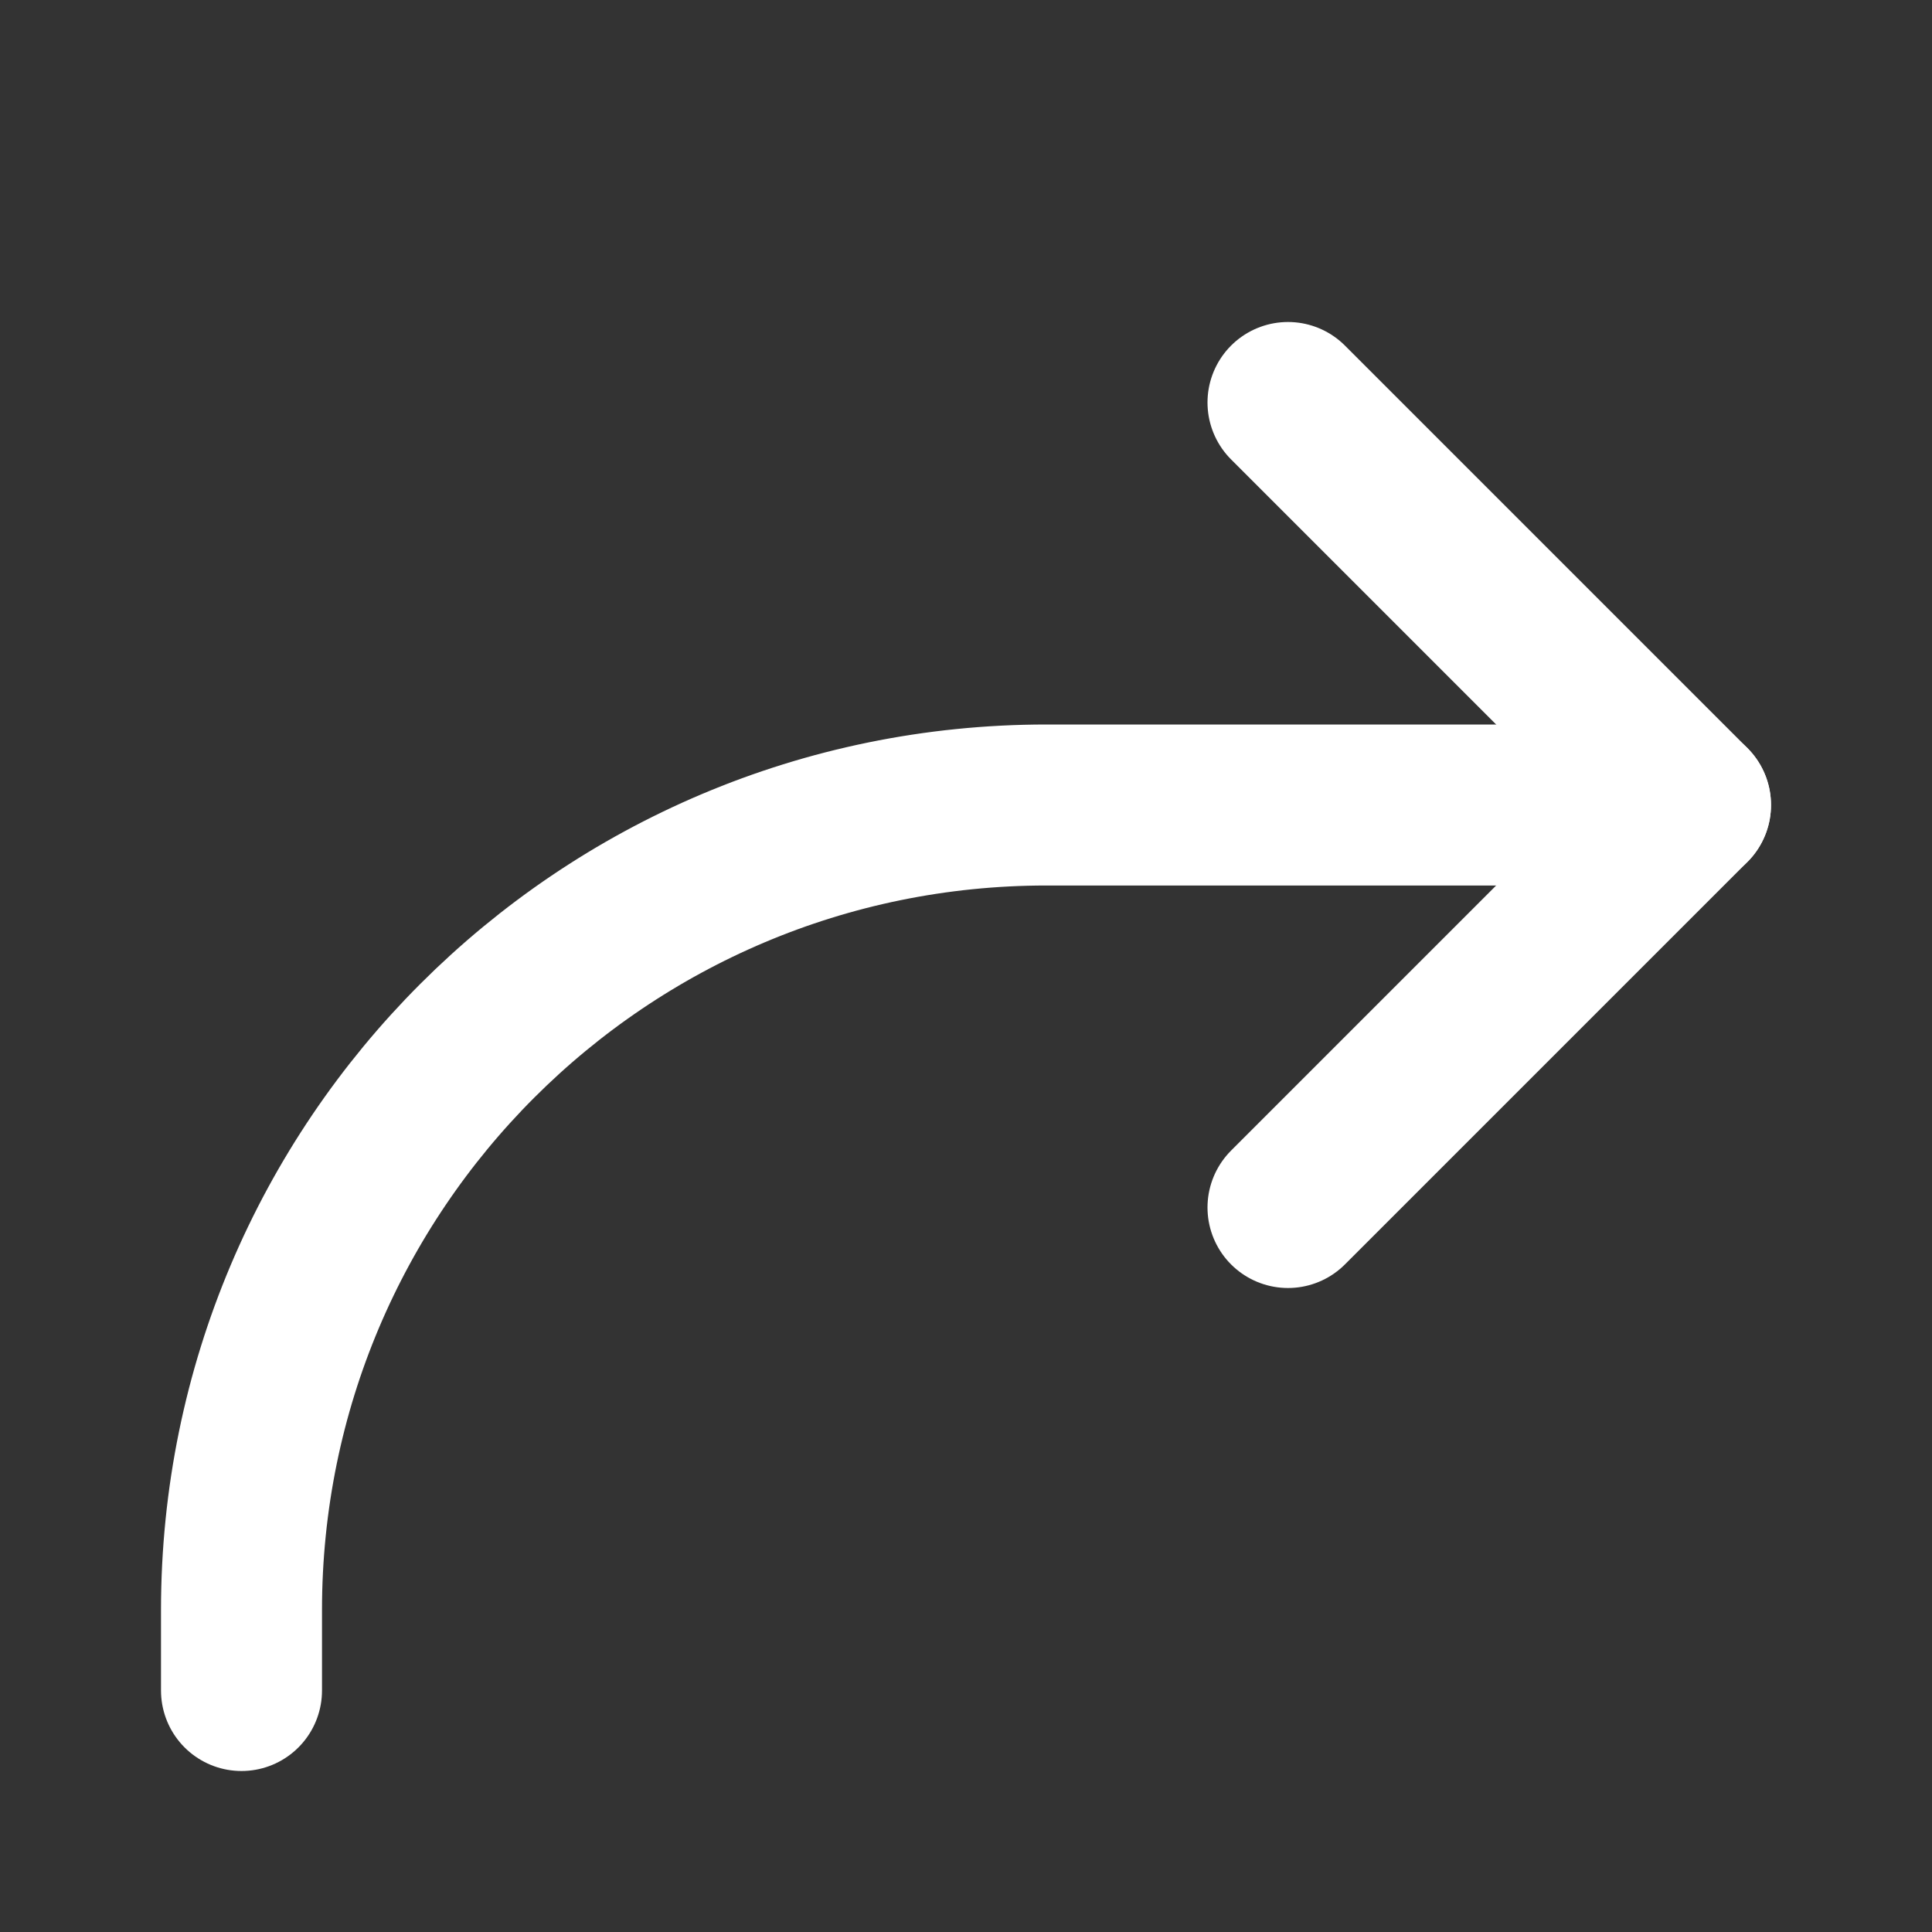
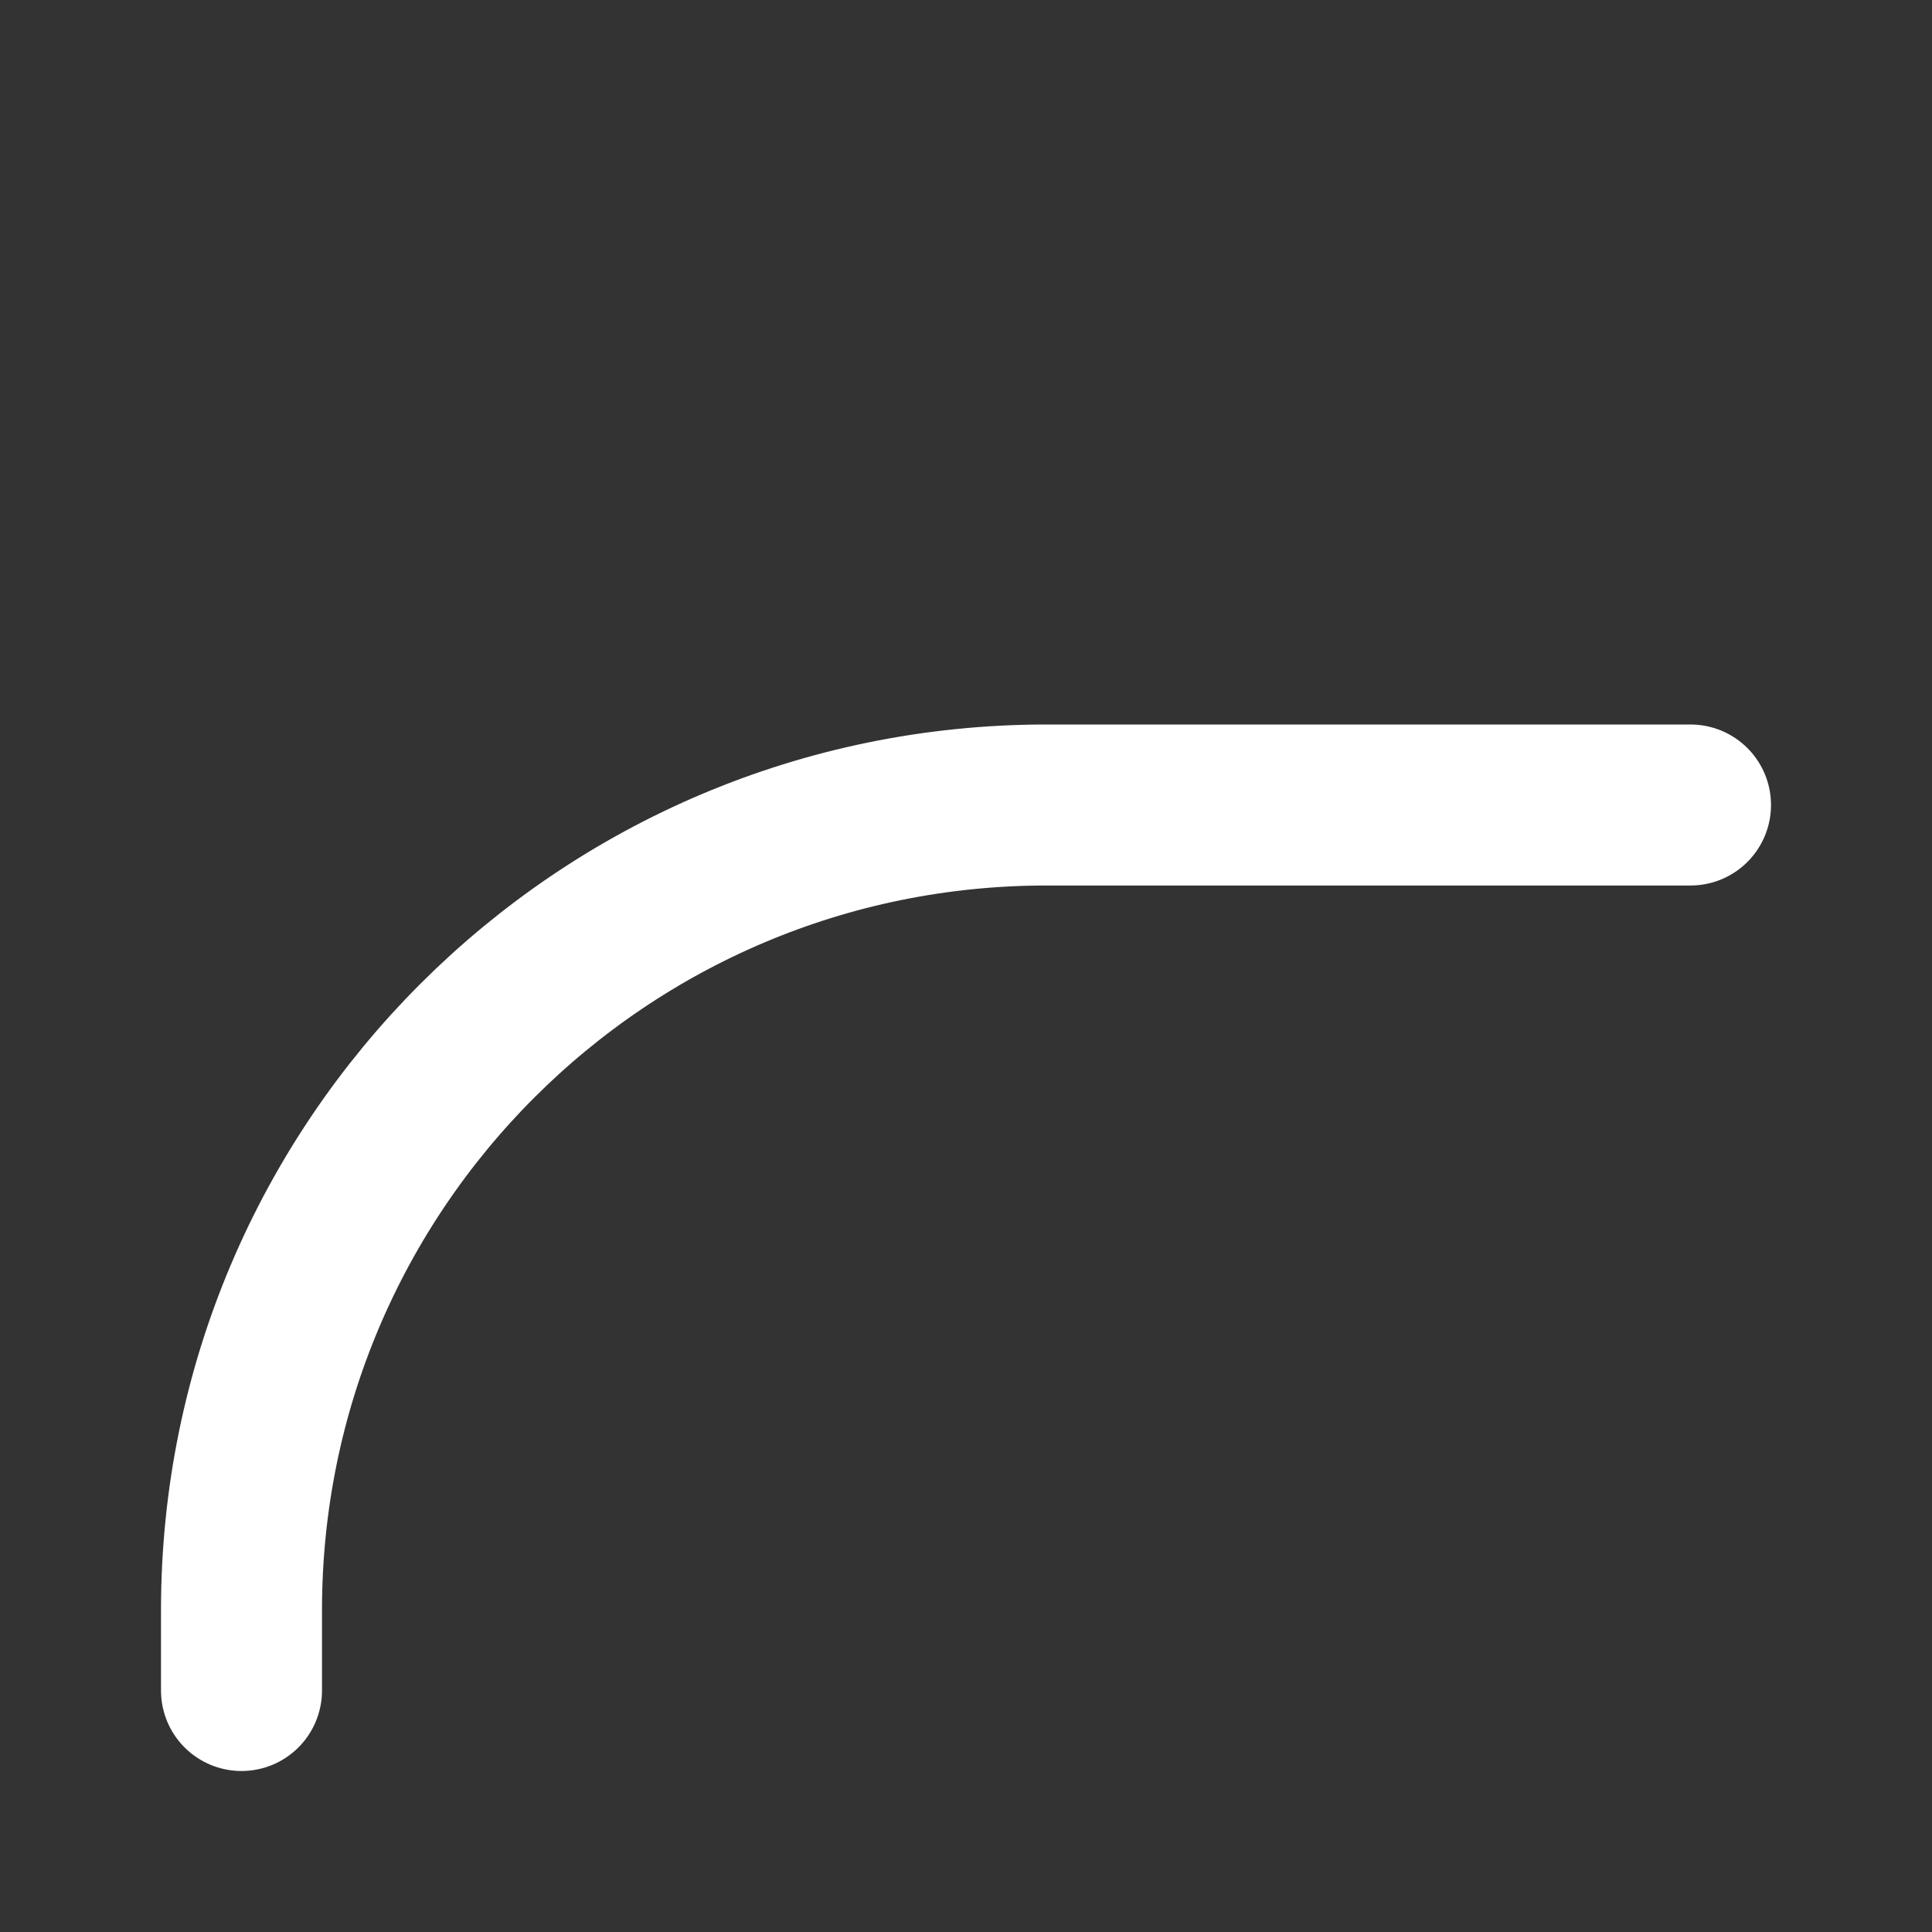
<svg xmlns="http://www.w3.org/2000/svg" width="24" height="24" viewBox="0 0 24 24" fill="none">
  <rect x="0" y="0" width="24" height="24" fill="#333333" stroke="none" />
-   <path d="M16 5L21 10L16 15" stroke="white" stroke-width="2" stroke-linecap="round" stroke-linejoin="round" />
  <path d="M21 10H13C7.477 10 3 14.477 3 20V21" stroke="white" stroke-width="2" stroke-linecap="round" stroke-linejoin="round" />
</svg>